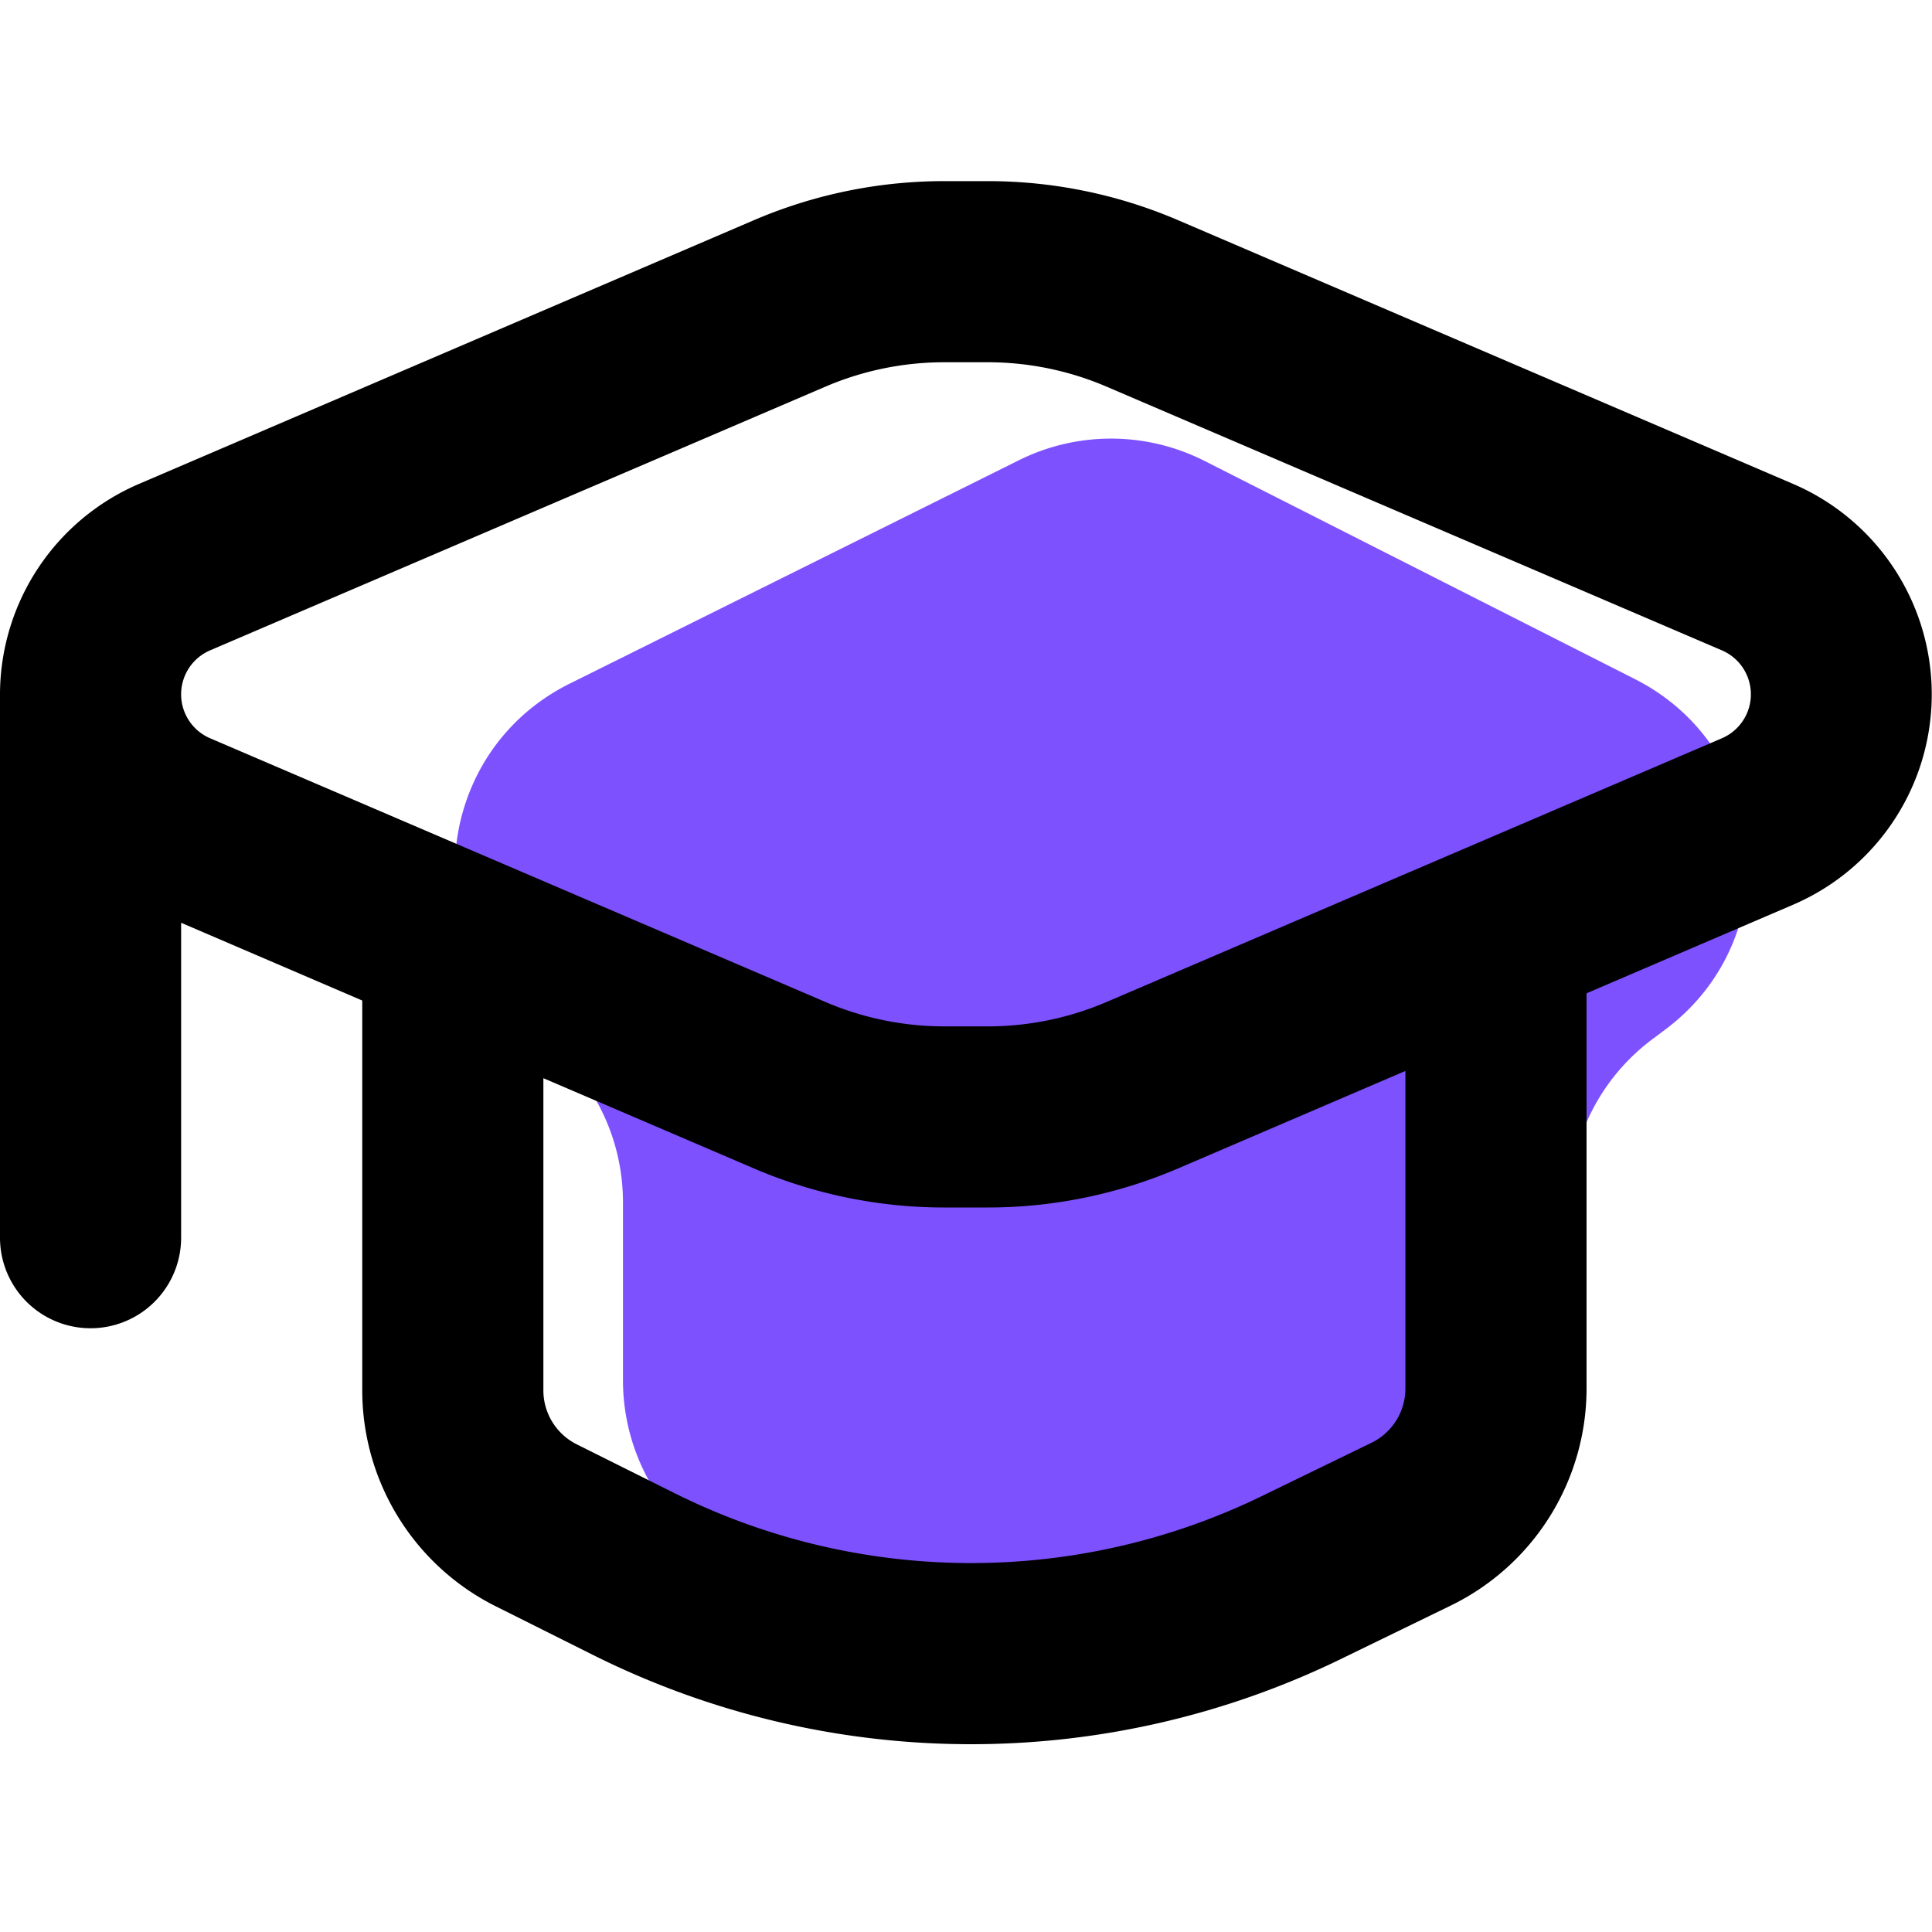
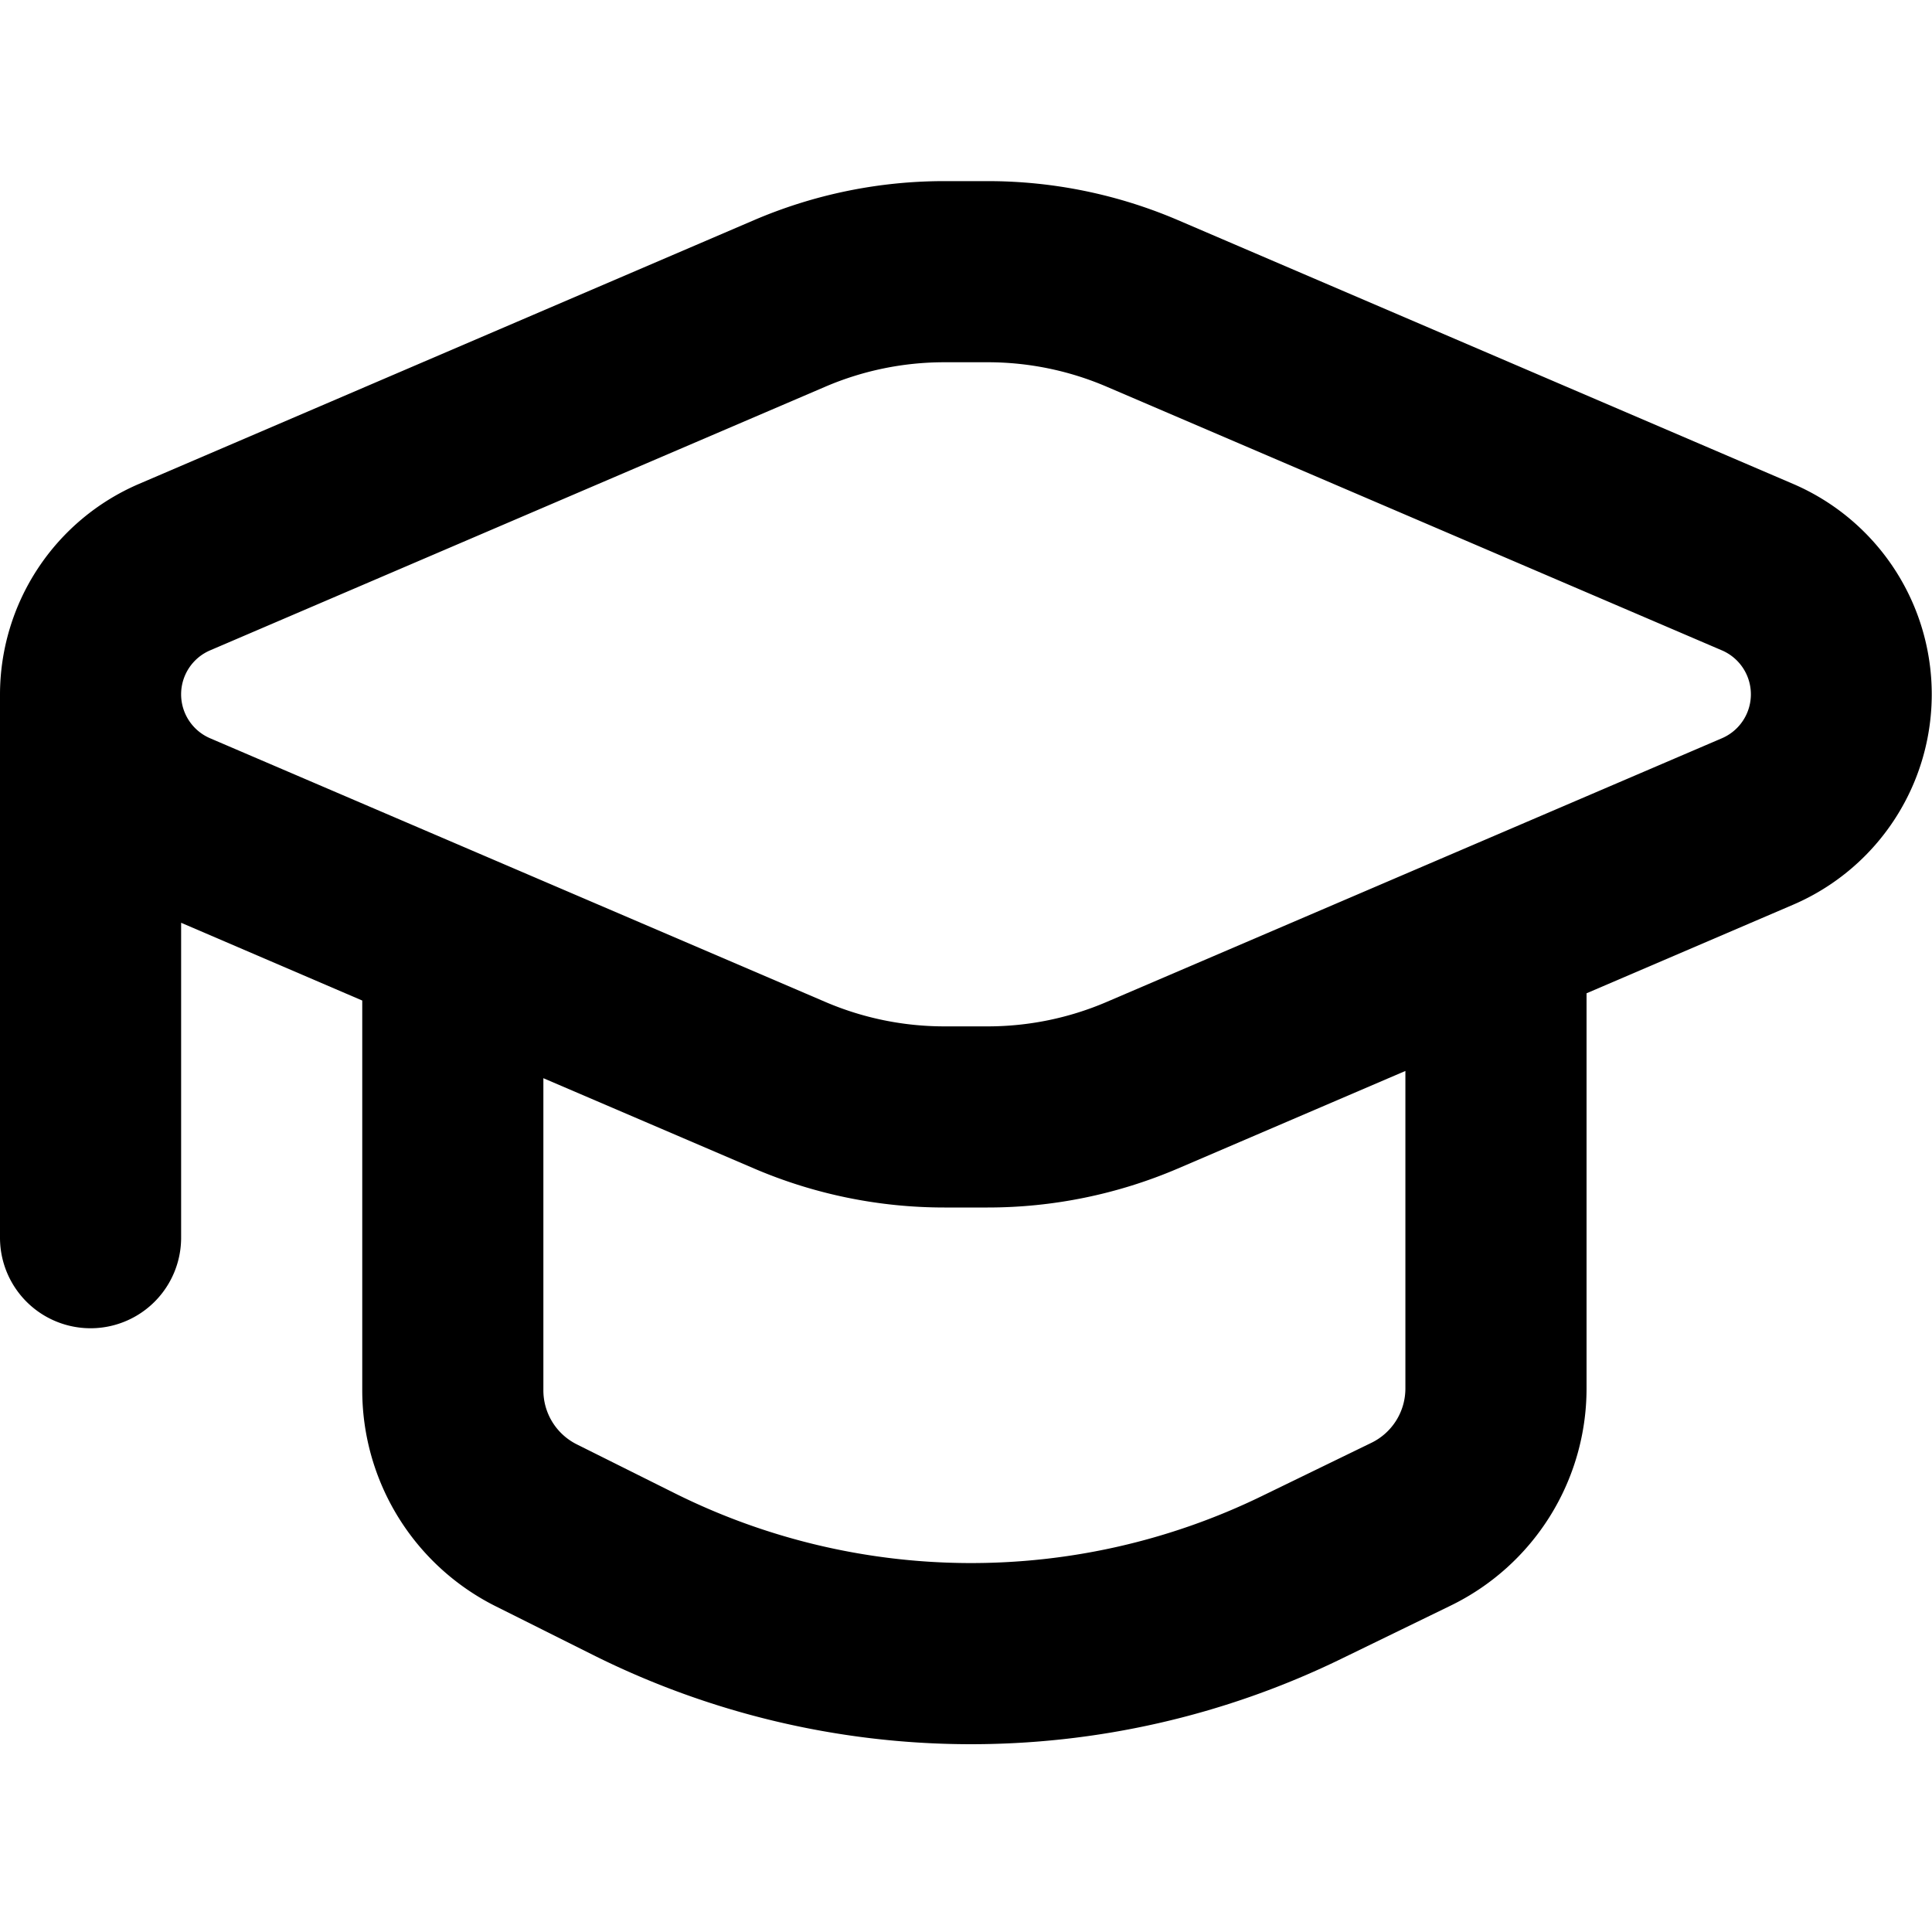
<svg xmlns="http://www.w3.org/2000/svg" viewBox="0 0 56 56" fill="none">
-   <path d="M18.057 40.007v-5.158a6 6 0 0 0-2.3-4.724l-.273-.214c-3.472-2.72-2.921-8.131 1.028-10.095l13.02-6.475a6 6 0 0 1 5.384.02l12.473 6.323c3.967 2.01 4.444 7.487.885 10.154l-.386.289a6 6 0 0 0-2.402 4.802v5.183a6 6 0 0 1-3.518 5.462L34.63 48.91a6 6 0 0 1-4.83.059l-8.09-3.44a6 6 0 0 1-3.653-5.521Z" fill="#7E51FF" />
  <path fill-rule="evenodd" clip-rule="evenodd" d="M23.926 11.207 6.09 18.851a1.386 1.386 0 0 0 0 2.548l17.836 7.644a8.751 8.751 0 0 0 3.448.707h1.253c1.185 0 2.358-.24 3.447-.707l17.836-7.644a1.386 1.386 0 0 0 0-2.548l-17.836-7.644a8.751 8.751 0 0 0-3.447-.707h-1.253c-1.186 0-2.359.24-3.448.707ZM5.25 26.747l5.25 2.254v11.298a7 7 0 0 0 3.871 6.261l2.821 1.411a24.5 24.5 0 0 0 21.675.116l3.182-1.548a7 7 0 0 0 3.938-6.293V28.791l5.991-2.569a6.637 6.637 0 0 0 0-12.194L34.142 6.38a14 14 0 0 0-5.516-1.13h-1.253a14 14 0 0 0-5.515 1.13L4.025 14.028A6.65 6.65 0 0 0 0 20.125v15.75a2.625 2.625 0 0 0 5.25 0v-9.128Zm10.5 13.552v-9.047l6.108 2.618A14 14 0 0 0 27.373 35h1.253a14 14 0 0 0 5.516-1.13l6.594-2.828v9.204a1.751 1.751 0 0 1-.986 1.575l-3.182 1.547a19.25 19.25 0 0 1-17.027-.094l-2.825-1.41a1.75 1.75 0 0 1-.966-1.565Z" fill="#000" />
</svg>